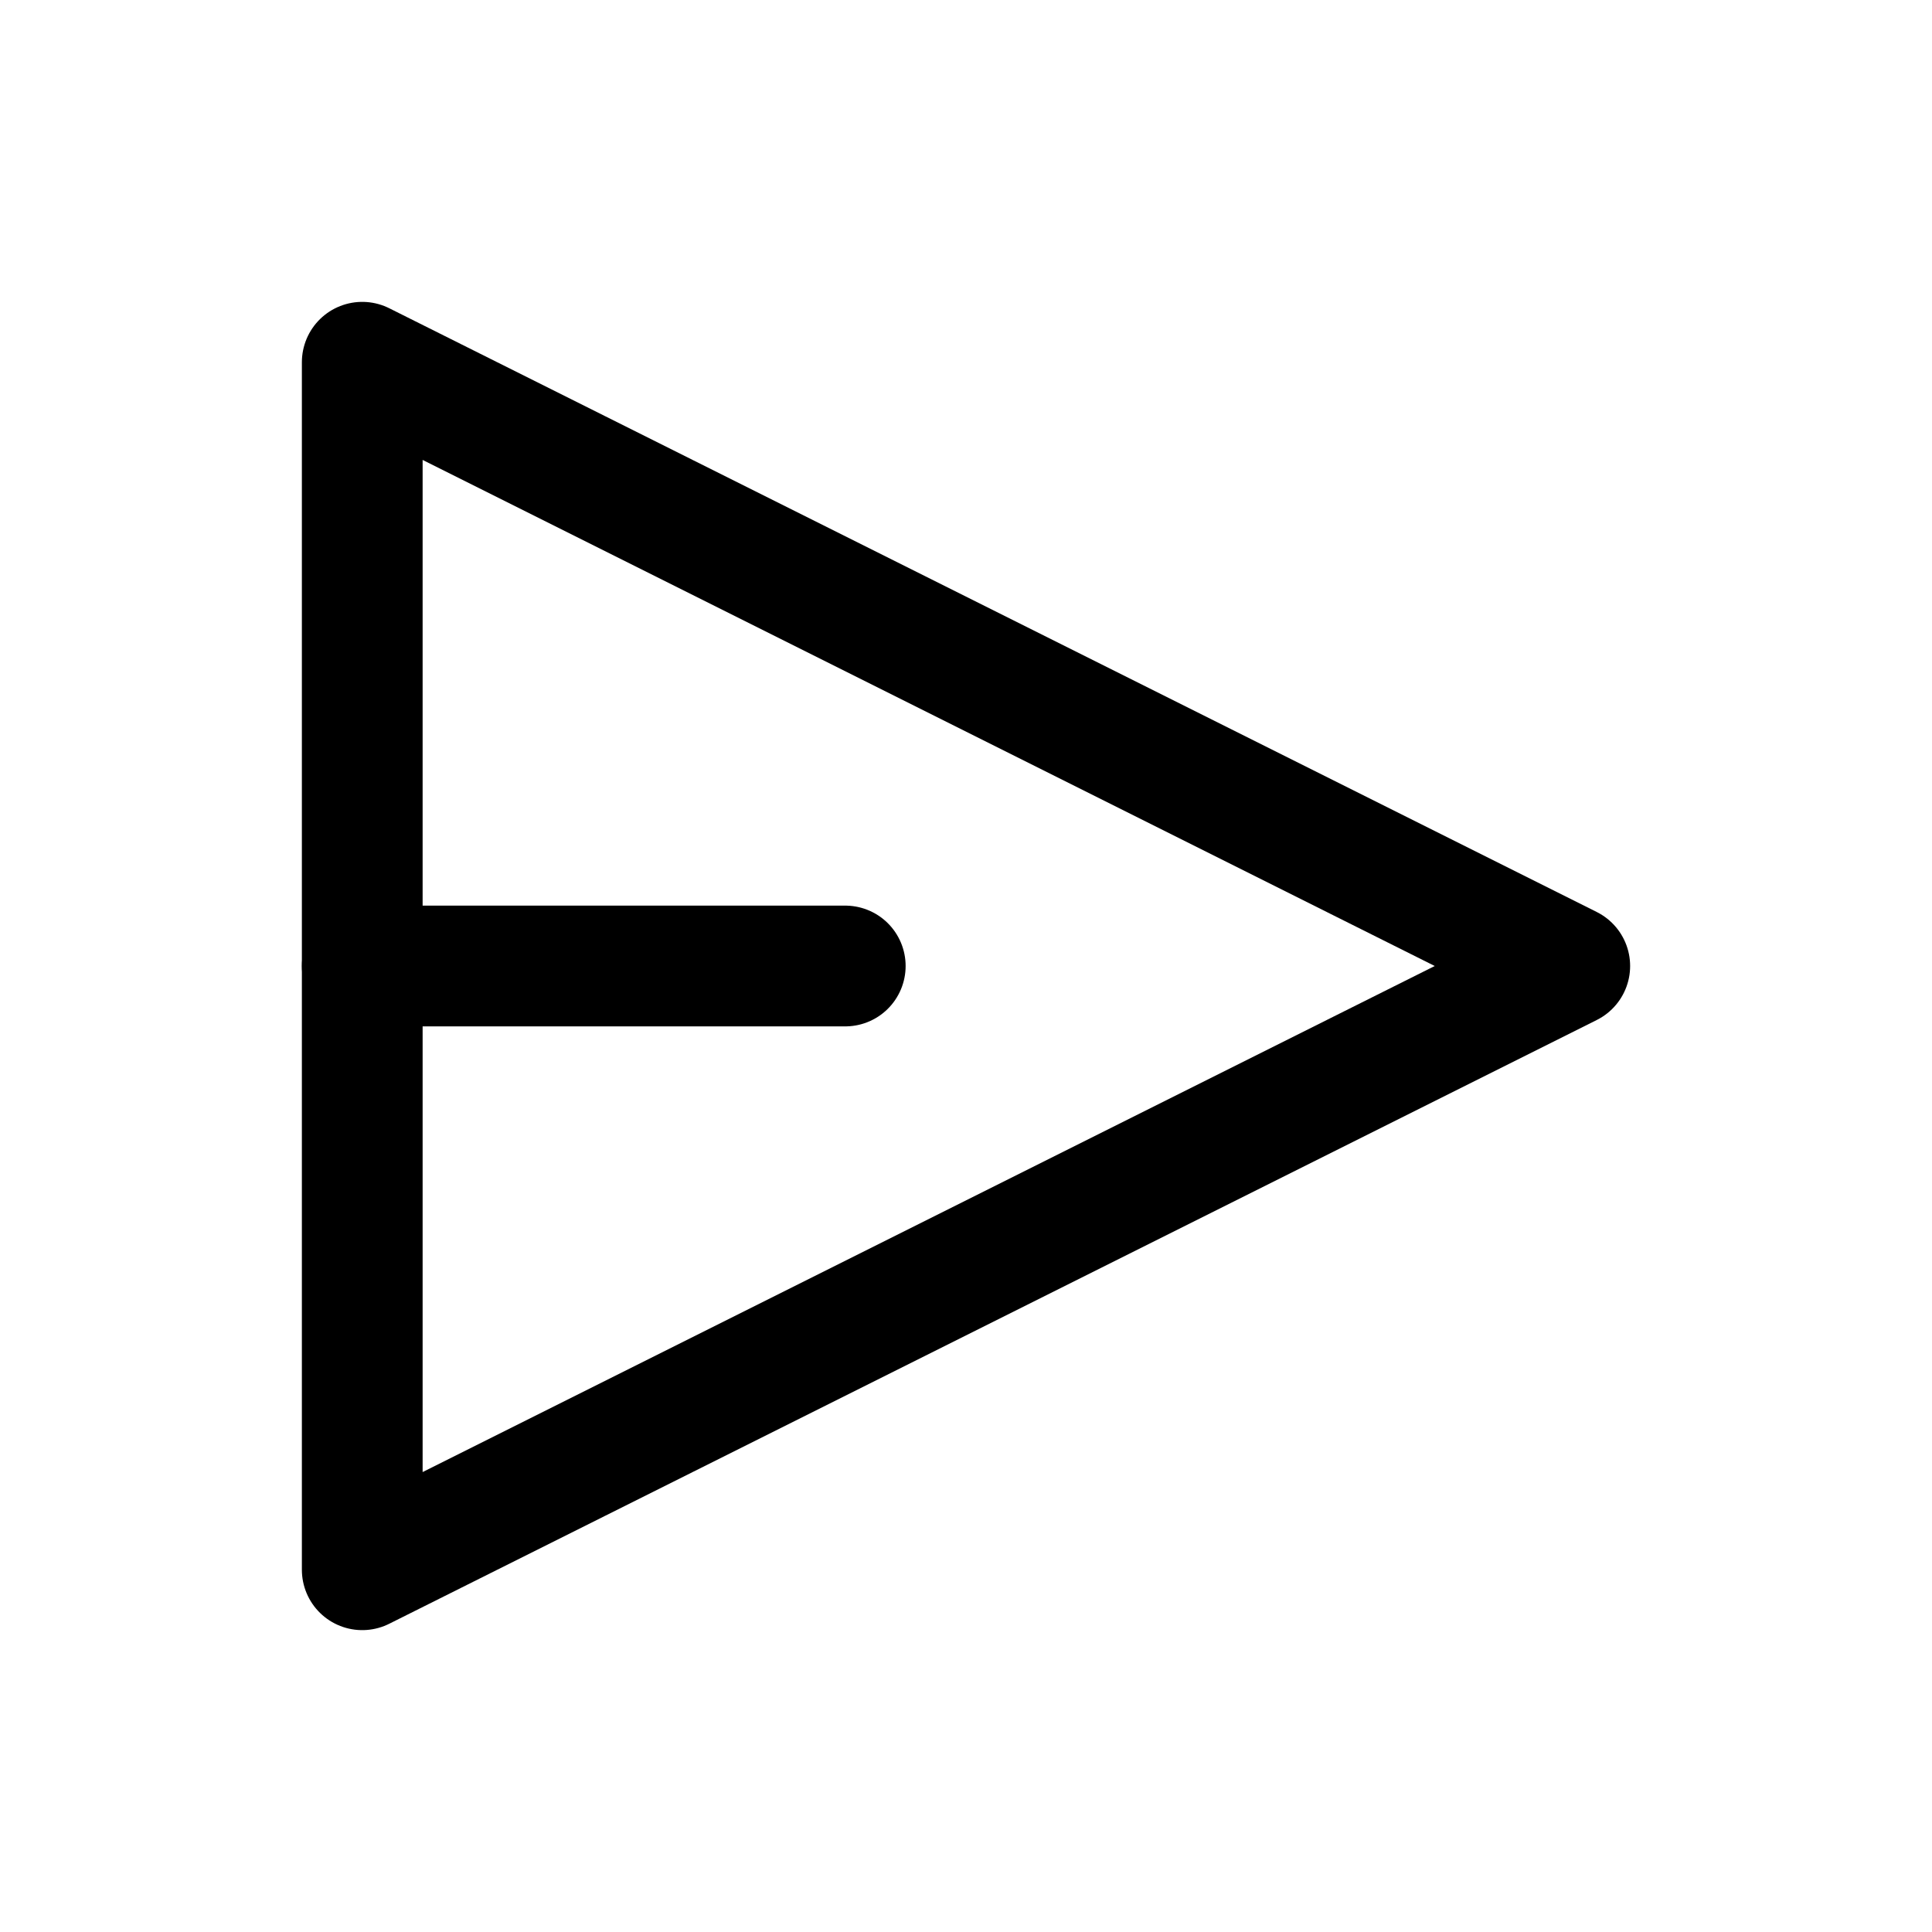
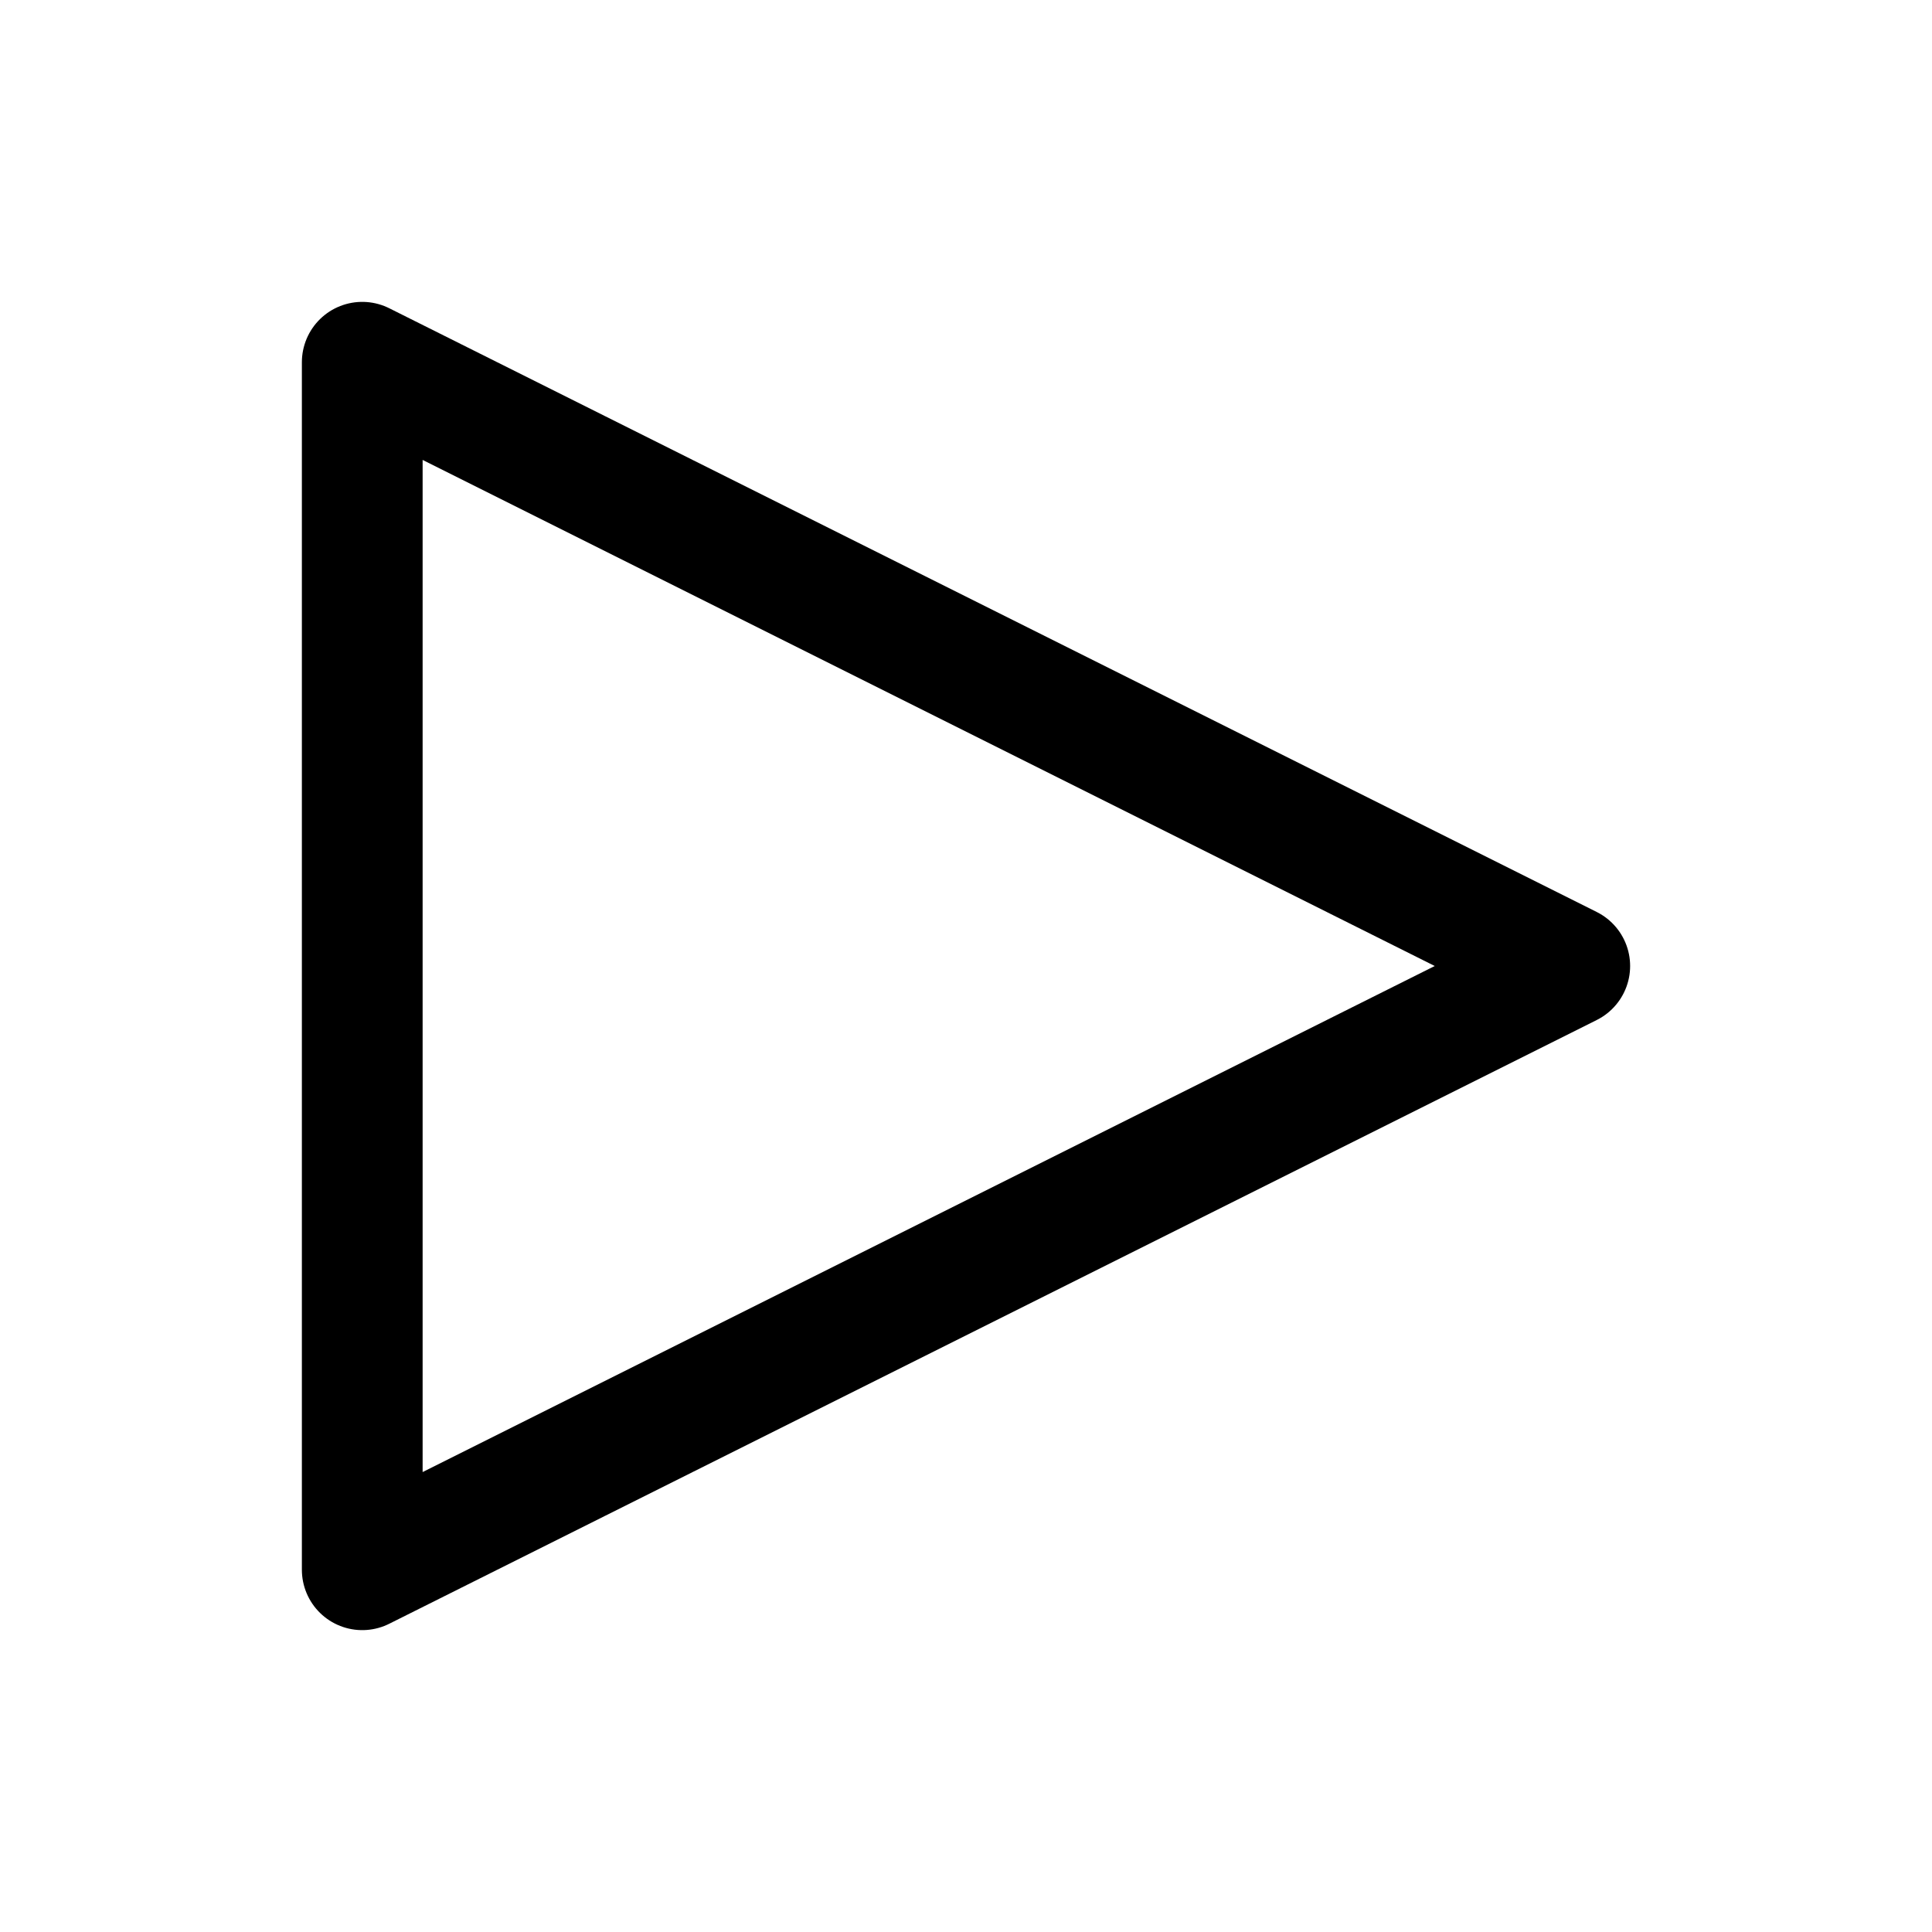
<svg xmlns="http://www.w3.org/2000/svg" width="32" height="32" viewBox="0 0 32 32" fill="none">
  <path d="M6 6L26 16L6 26V6Z" stroke="currentColor" stroke-width="2" stroke-linejoin="round" />
-   <path d="M6 16H14" stroke="currentColor" stroke-width="2" stroke-linecap="round" />
</svg>